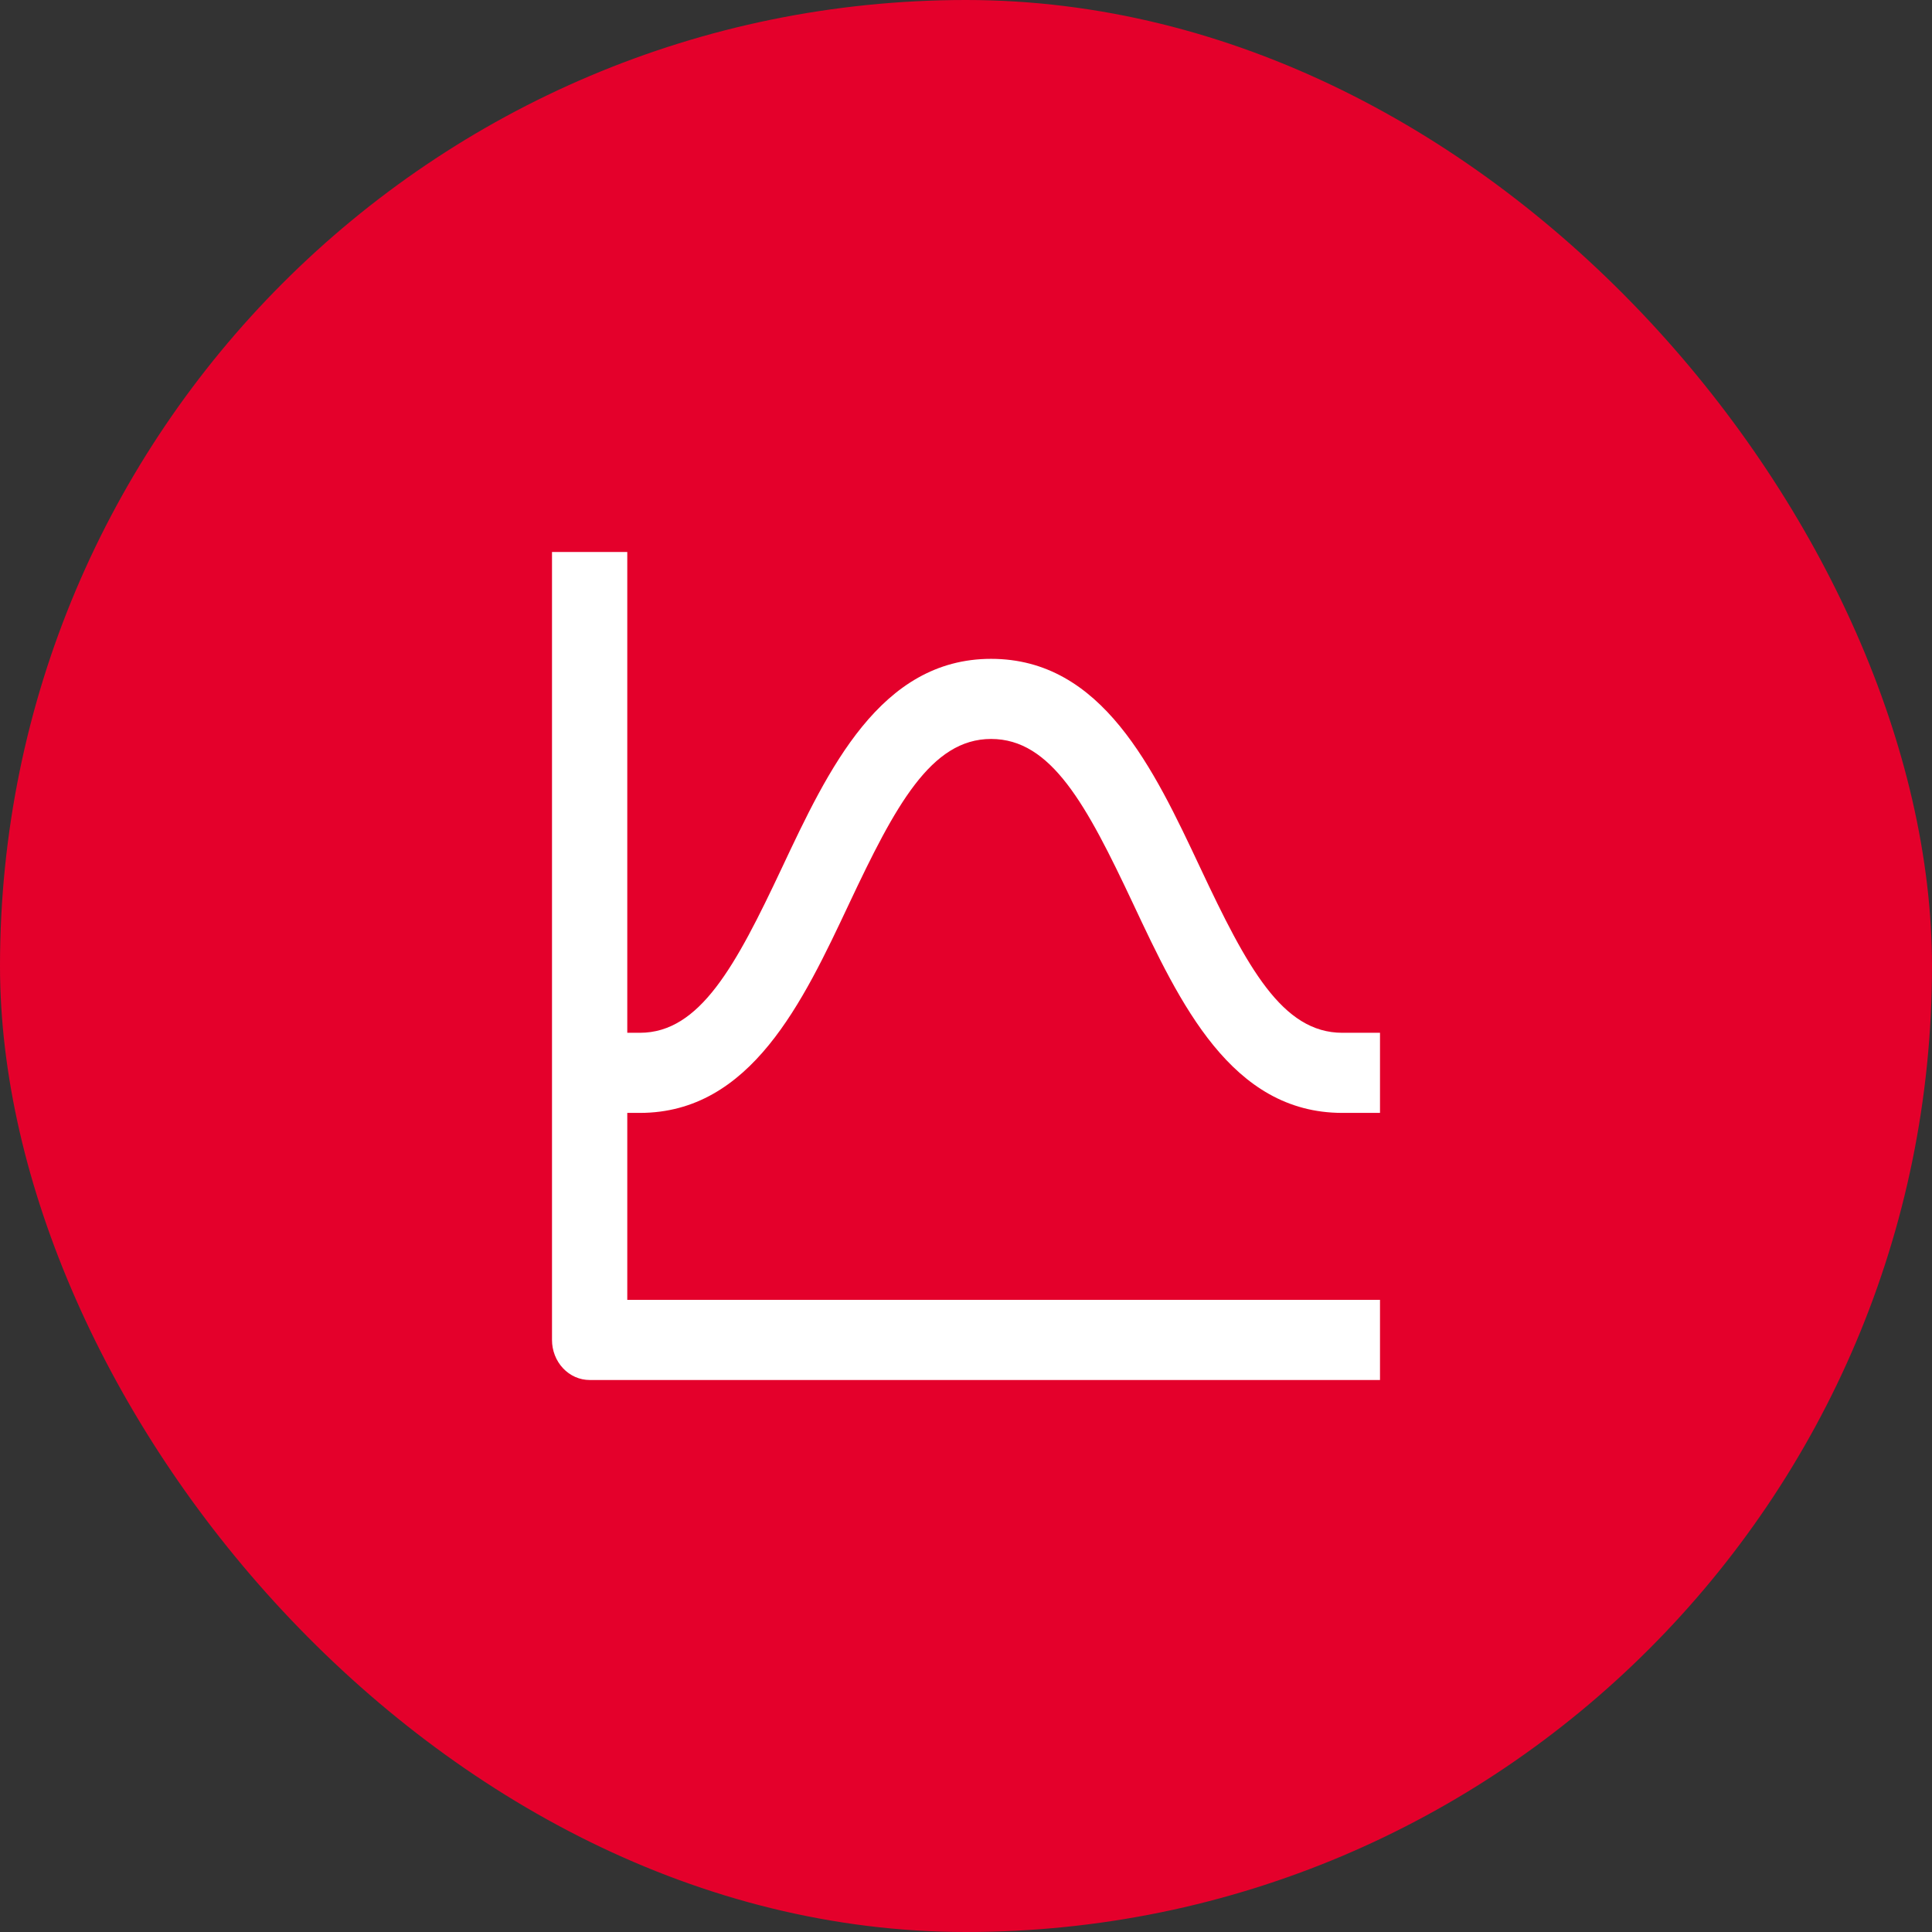
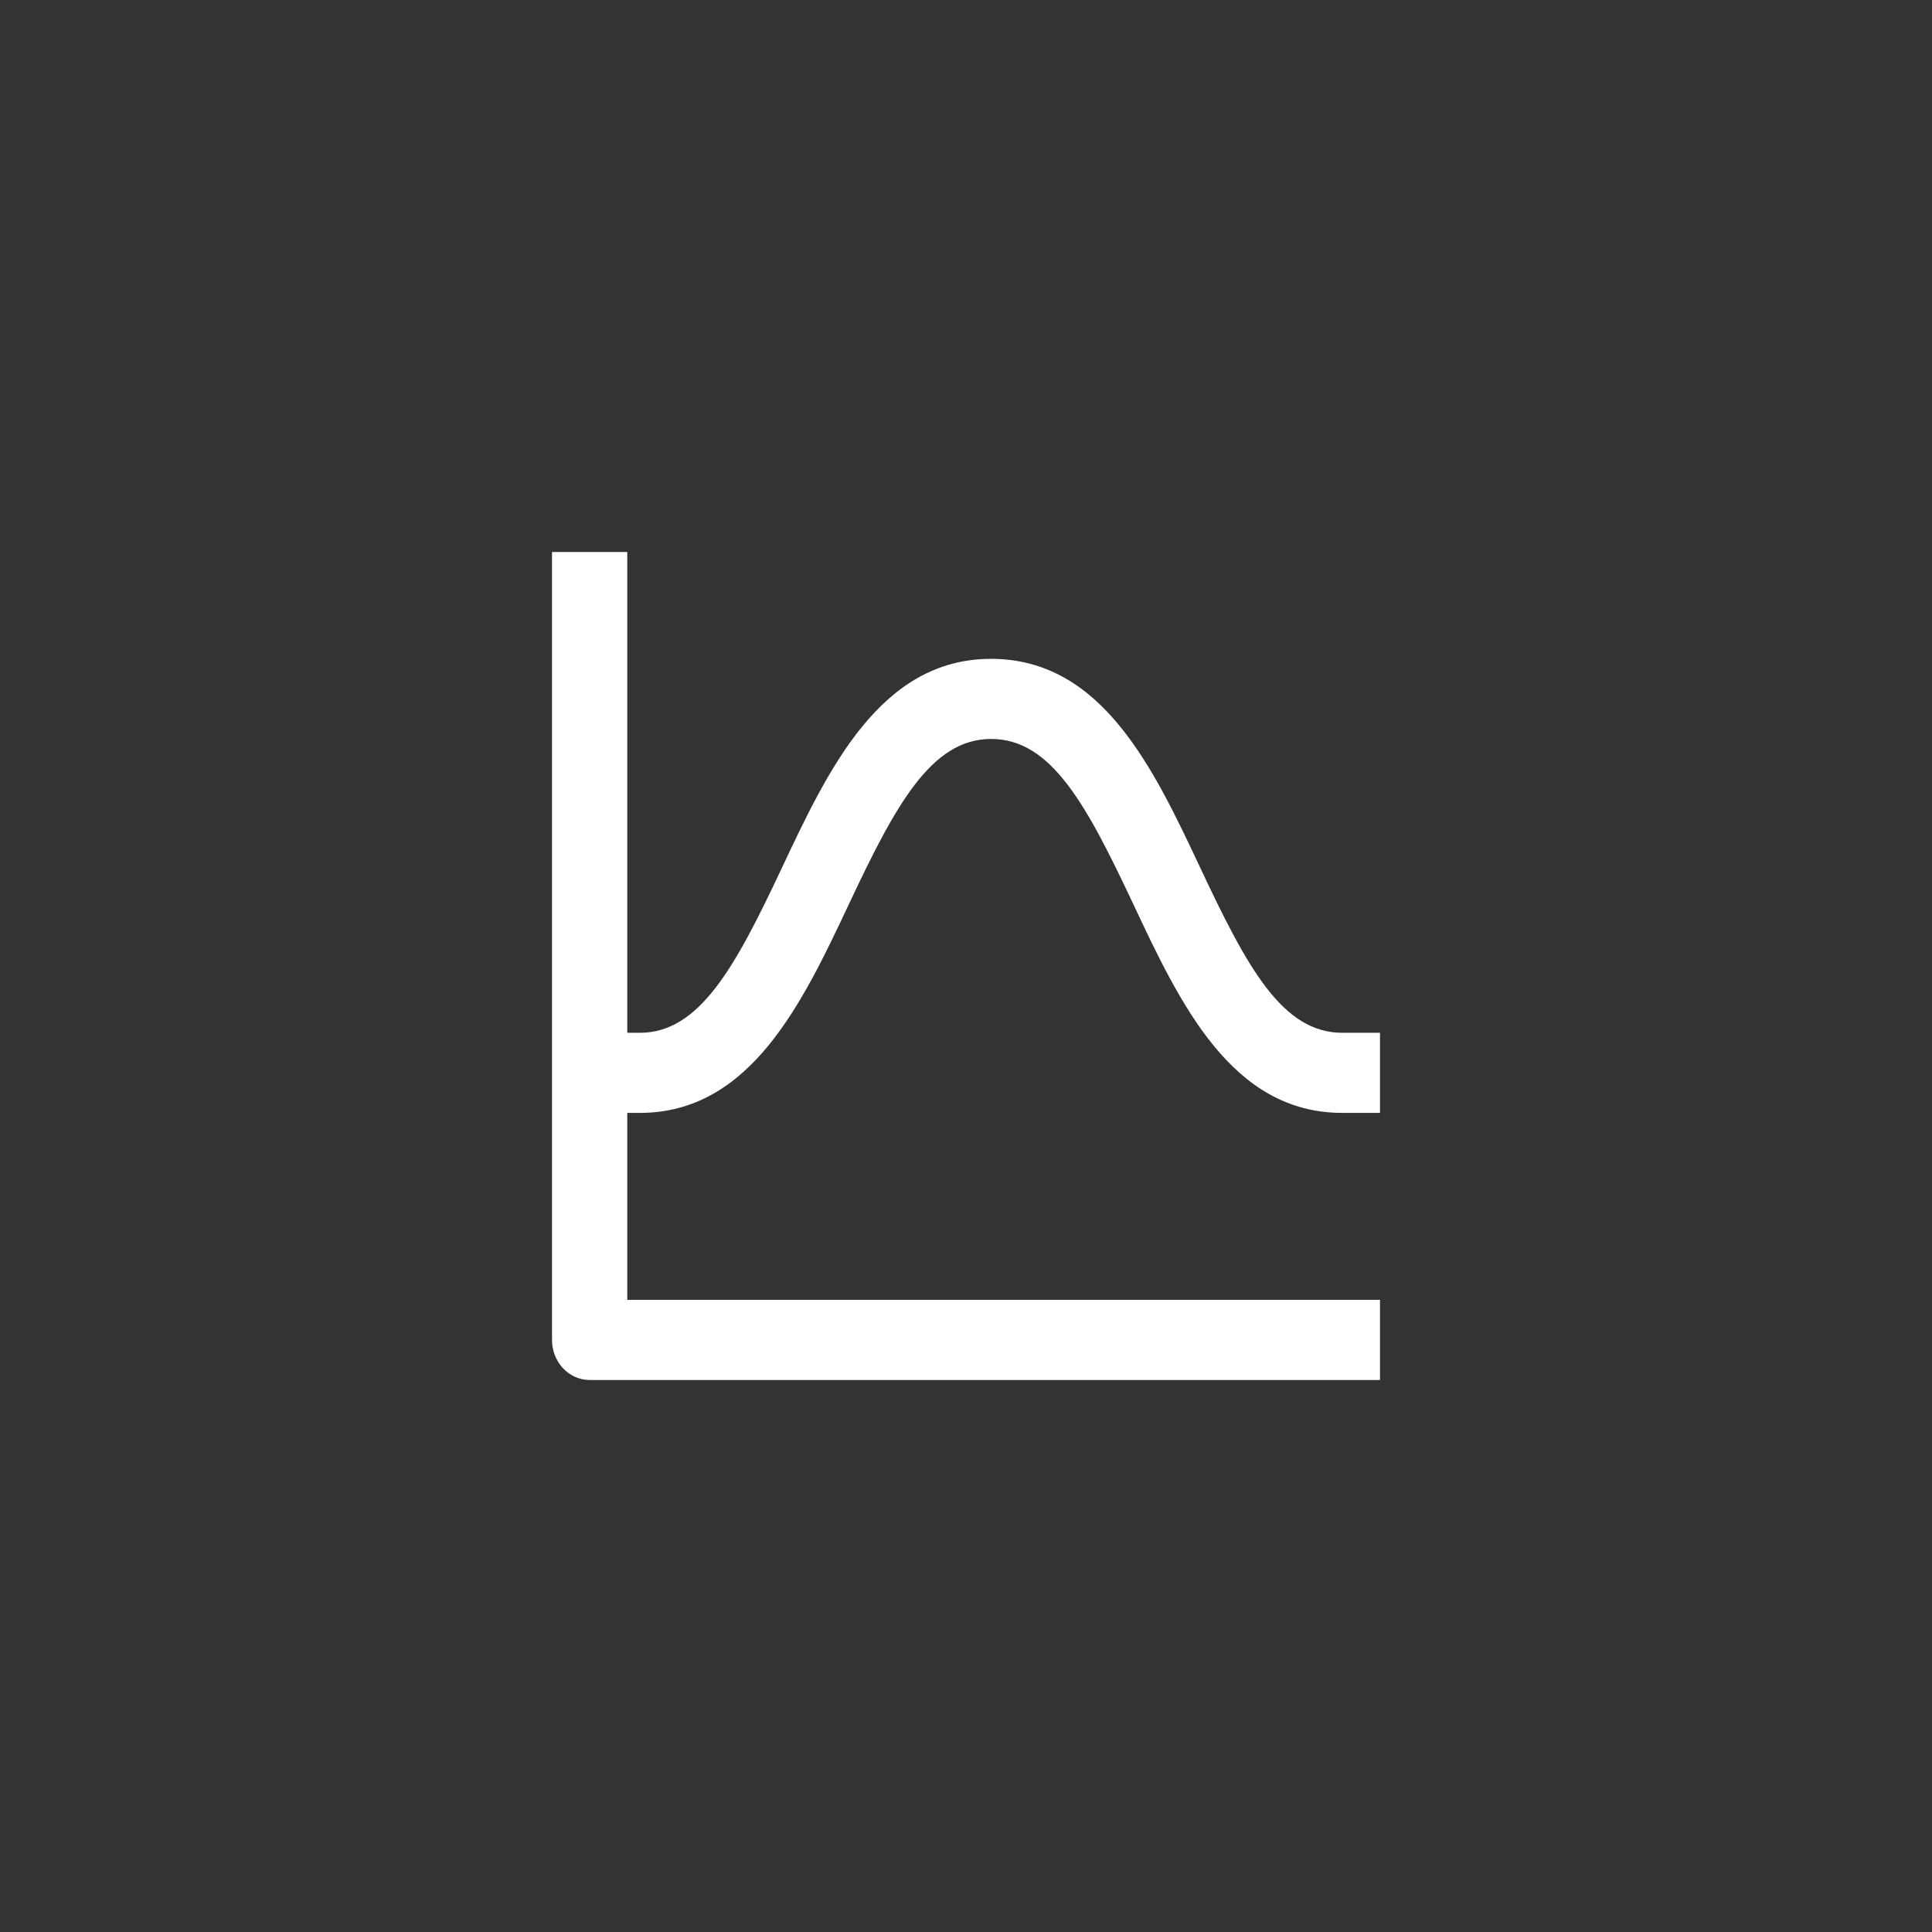
<svg xmlns="http://www.w3.org/2000/svg" width="56" height="56" viewBox="0 0 56 56" fill="none">
  <rect x="0" y="0" width="56" height="56" fill="#333333" stroke="none" />
-   <rect width="56" height="56" rx="28" fill="#E4002B" />
-   <path d="M18.546 32.258C21.764 32.258 23.273 29.037 24.611 26.196C25.949 23.355 26.985 21.419 28.727 21.419C30.469 21.419 31.487 23.312 32.844 26.196C34.2 29.08 35.691 32.258 38.909 32.258H40V29.936H38.909C37.167 29.936 36.149 28.043 34.793 25.159C33.436 22.275 31.945 19.097 28.727 19.097C25.509 19.097 24 22.317 22.662 25.159C21.324 28 20.287 29.936 18.546 29.936H18.182V16H16V38.839C16 39.147 16.115 39.442 16.32 39.66C16.524 39.878 16.802 40 17.091 40H40V37.677H18.182V32.258H18.546Z" fill="white" />
+   <path d="M18.546 32.258C21.764 32.258 23.273 29.037 24.611 26.196C25.949 23.355 26.985 21.419 28.727 21.419C30.469 21.419 31.487 23.312 32.844 26.196C34.2 29.08 35.691 32.258 38.909 32.258H40V29.936H38.909C37.167 29.936 36.149 28.043 34.793 25.159C33.436 22.275 31.945 19.097 28.727 19.097C25.509 19.097 24 22.317 22.662 25.159C21.324 28 20.287 29.936 18.546 29.936H18.182V16H16V38.839C16 39.147 16.115 39.442 16.32 39.66C16.524 39.878 16.802 40 17.091 40H40V37.677H18.182V32.258H18.546" fill="white" />
</svg>